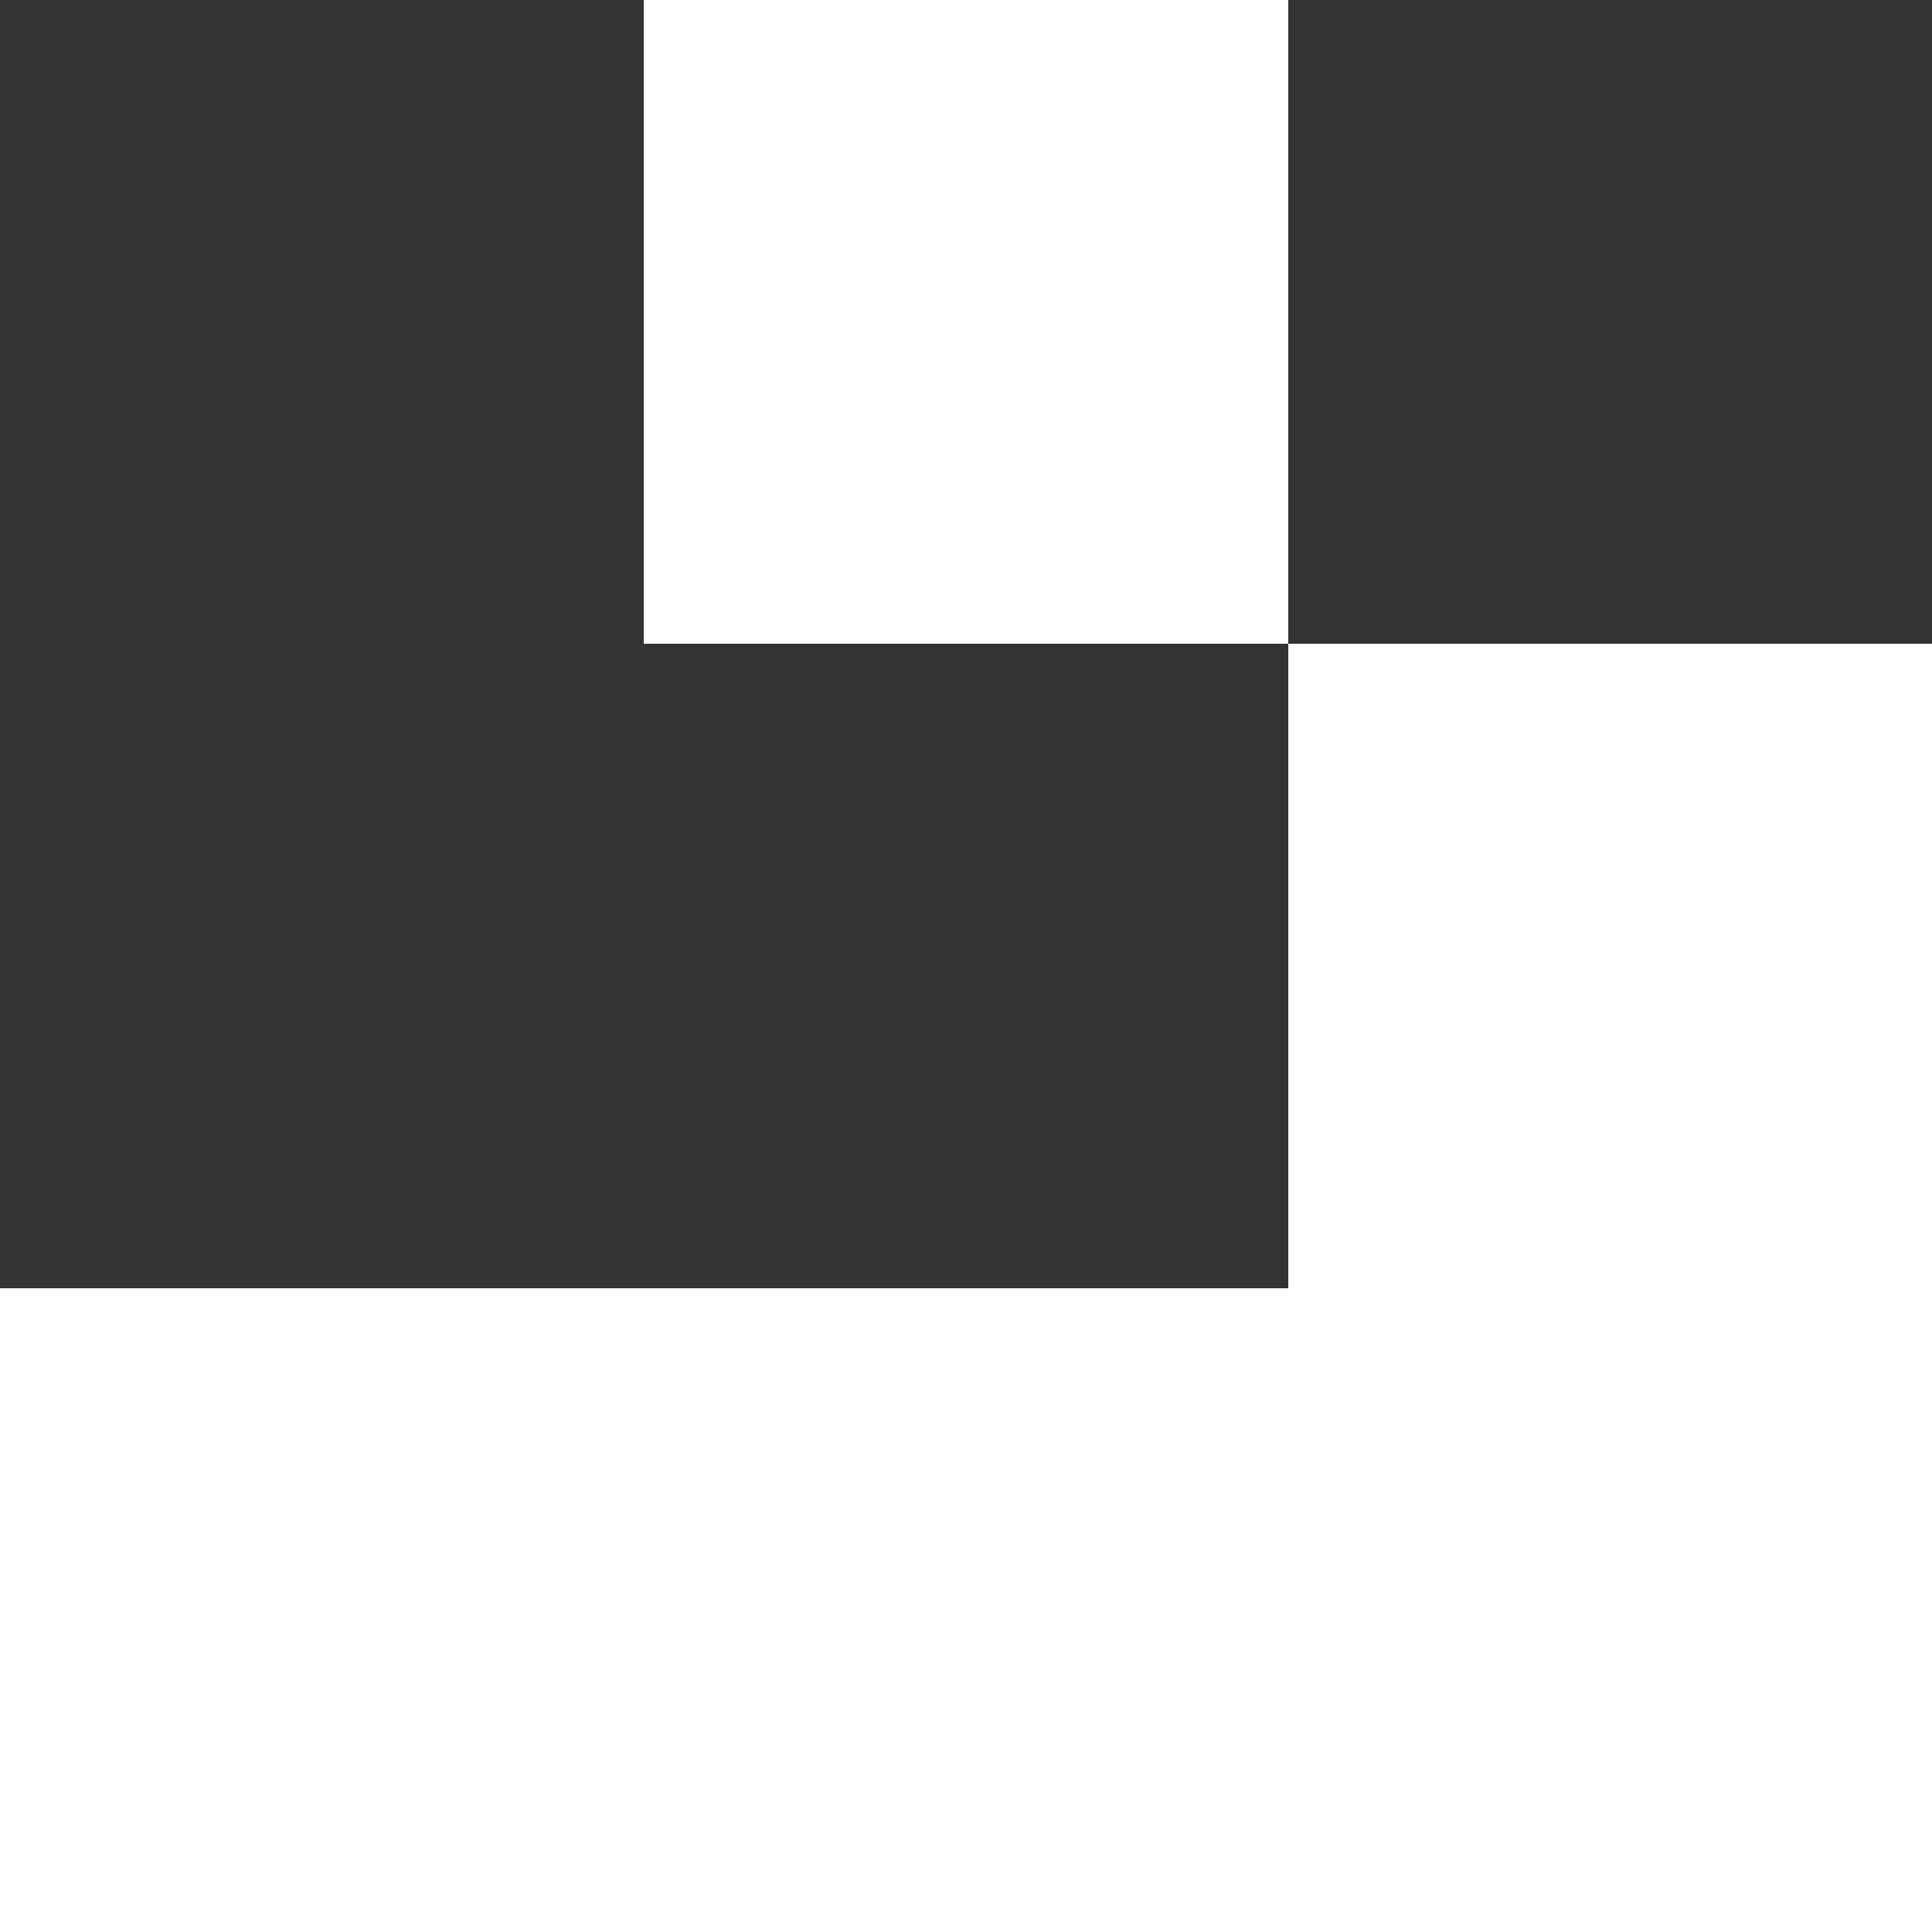
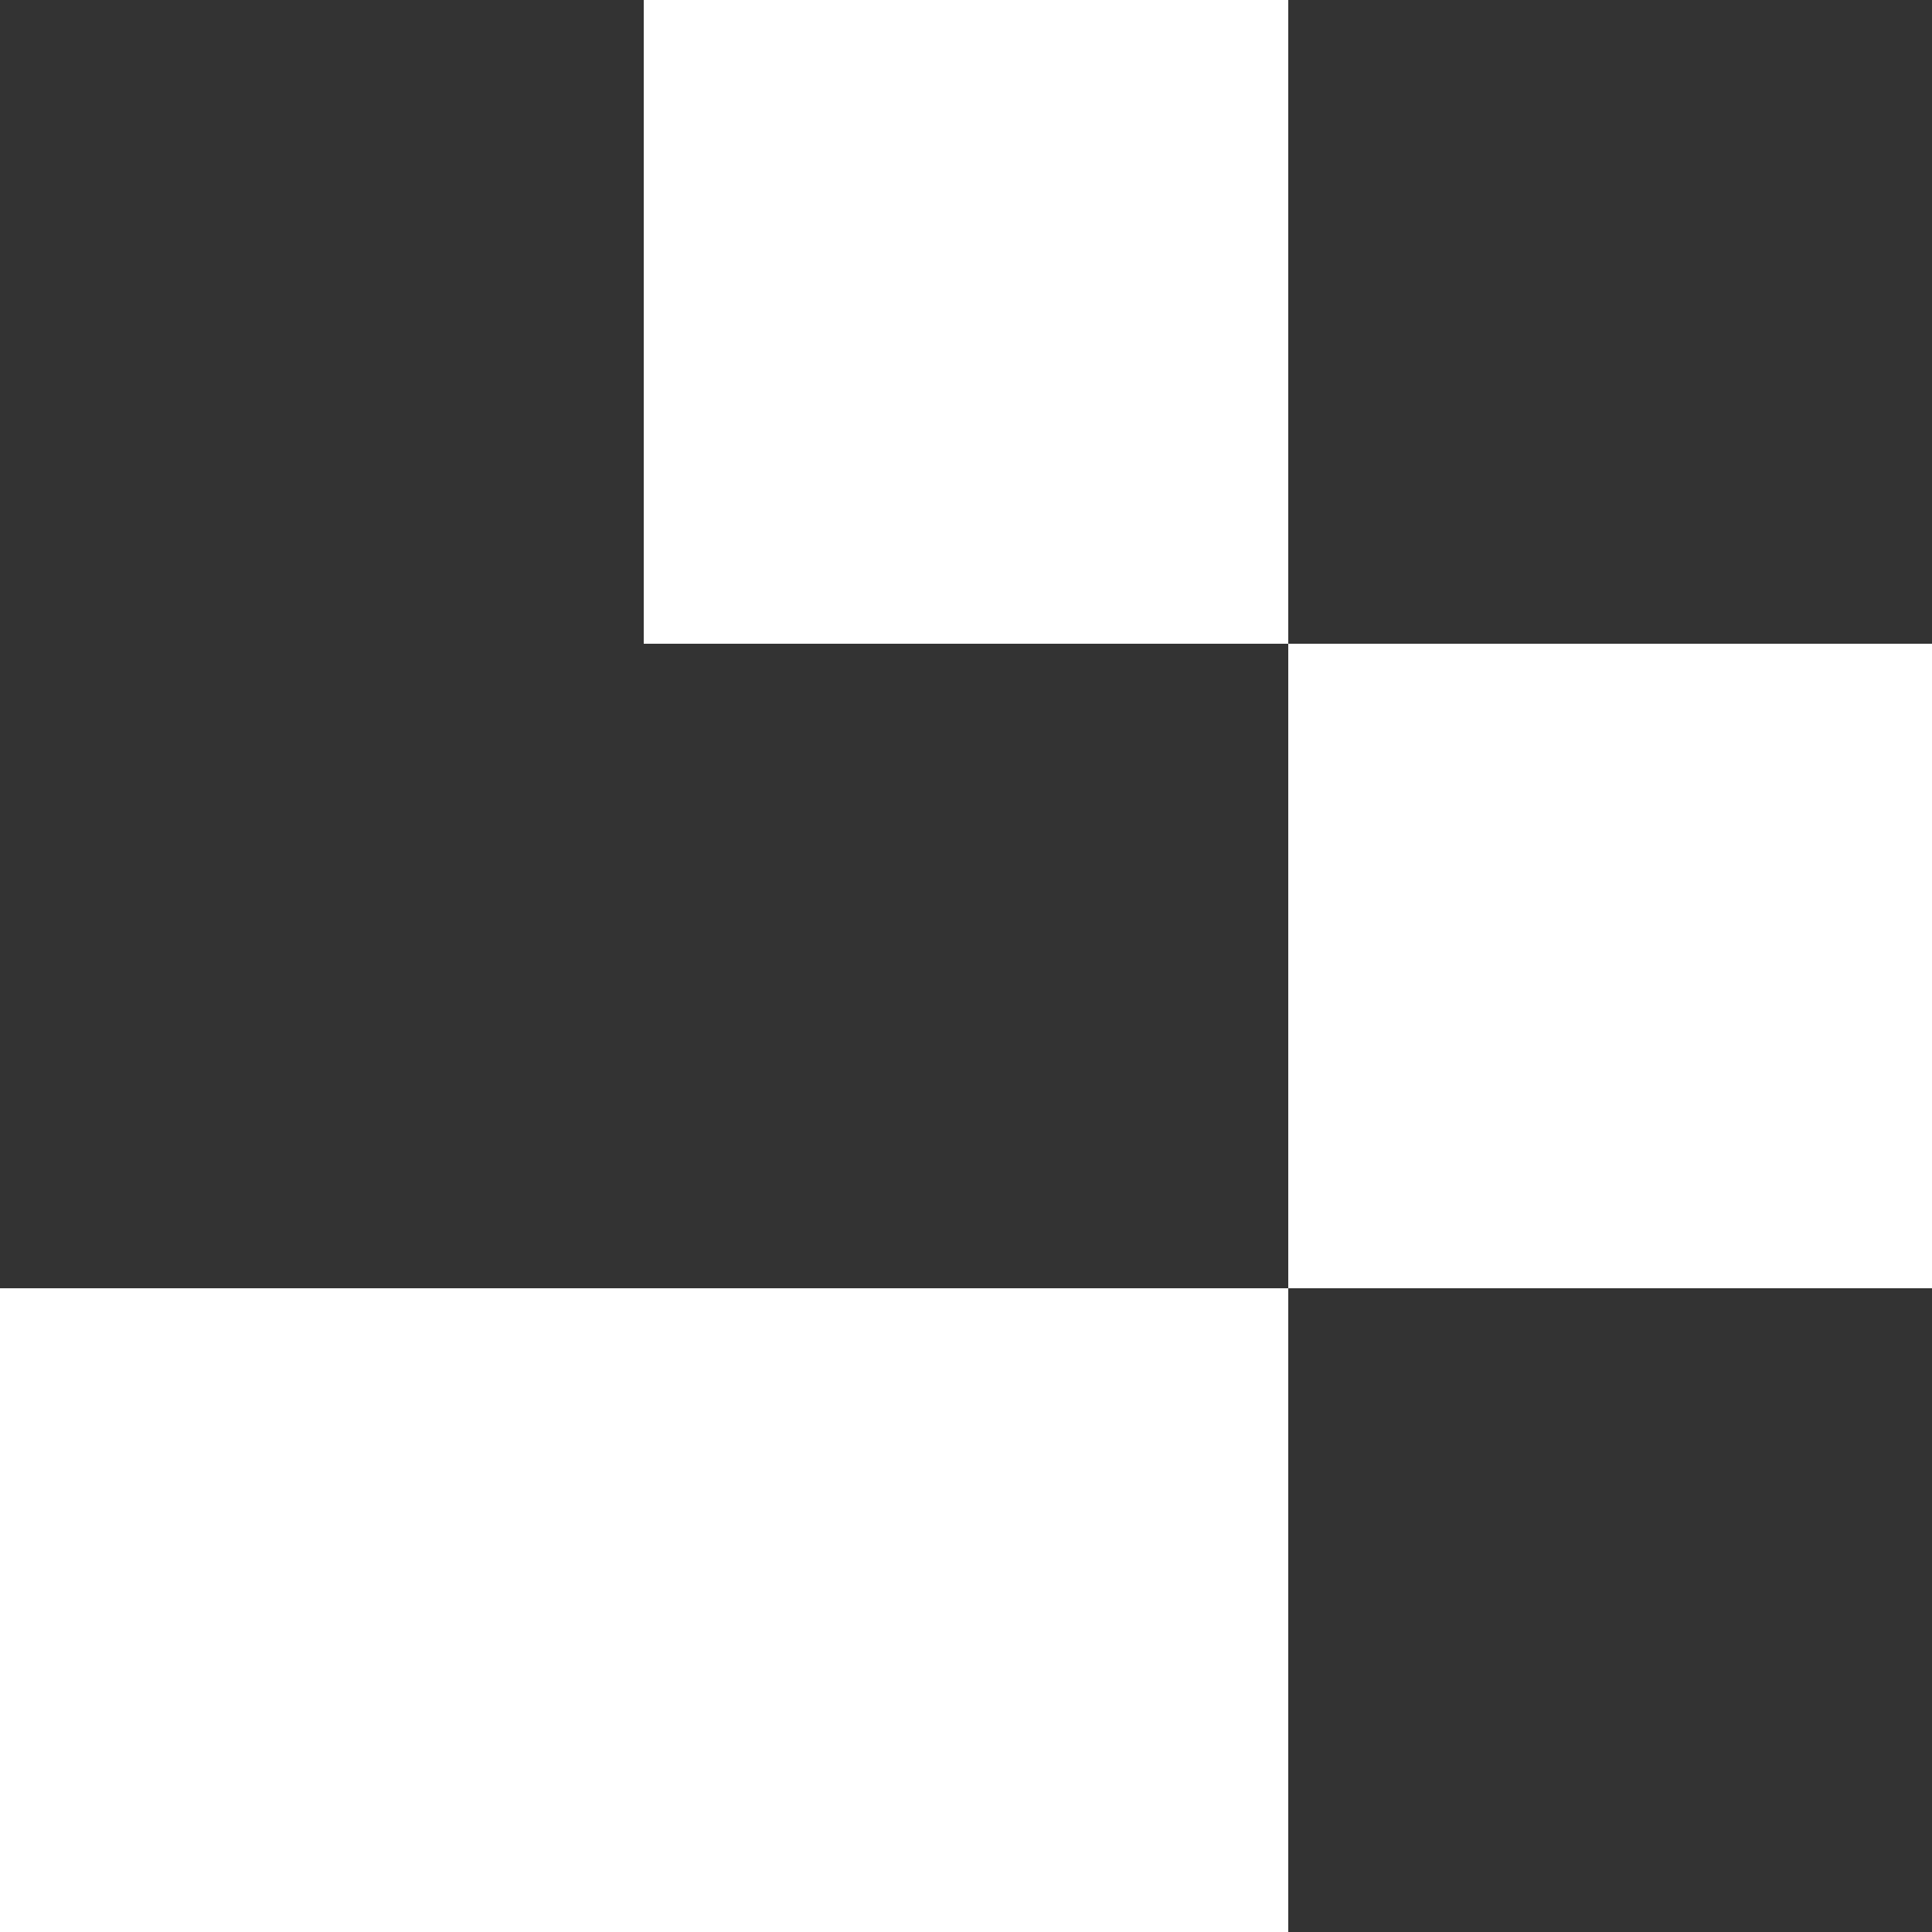
<svg xmlns="http://www.w3.org/2000/svg" viewBox="0 0 384 384" version="1.1">
  <rect x="0" y="0" width="384" height="384" fill="#333333" stroke="none" />
-   <rect x="0" y="0" width="128" height="128" shape-rendering="crispEdges" style="fill: none; stroke-width: 0;" />
  <rect x="128" y="0" width="128" height="128" shape-rendering="crispEdges" style="fill: white; stroke-width: 0;" />
  <rect x="256" y="0" width="128" height="128" shape-rendering="crispEdges" style="fill: none; stroke-width: 0;" />
  <rect x="0" y="128" width="128" height="128" shape-rendering="crispEdges" style="fill: none; stroke-width: 0;" />
-   <rect x="128" y="128" width="128" height="128" shape-rendering="crispEdges" style="fill: none; stroke-width: 0;" />
  <rect x="256" y="128" width="128" height="128" shape-rendering="crispEdges" style="fill: white; stroke-width: 0;" />
  <rect x="0" y="256" width="128" height="128" shape-rendering="crispEdges" style="fill: white; stroke-width: 0;" />
  <rect x="128" y="256" width="128" height="128" shape-rendering="crispEdges" style="fill: white; stroke-width: 0;" />
-   <rect x="256" y="256" width="128" height="128" shape-rendering="crispEdges" style="fill: white; stroke-width: 0;" />
</svg>